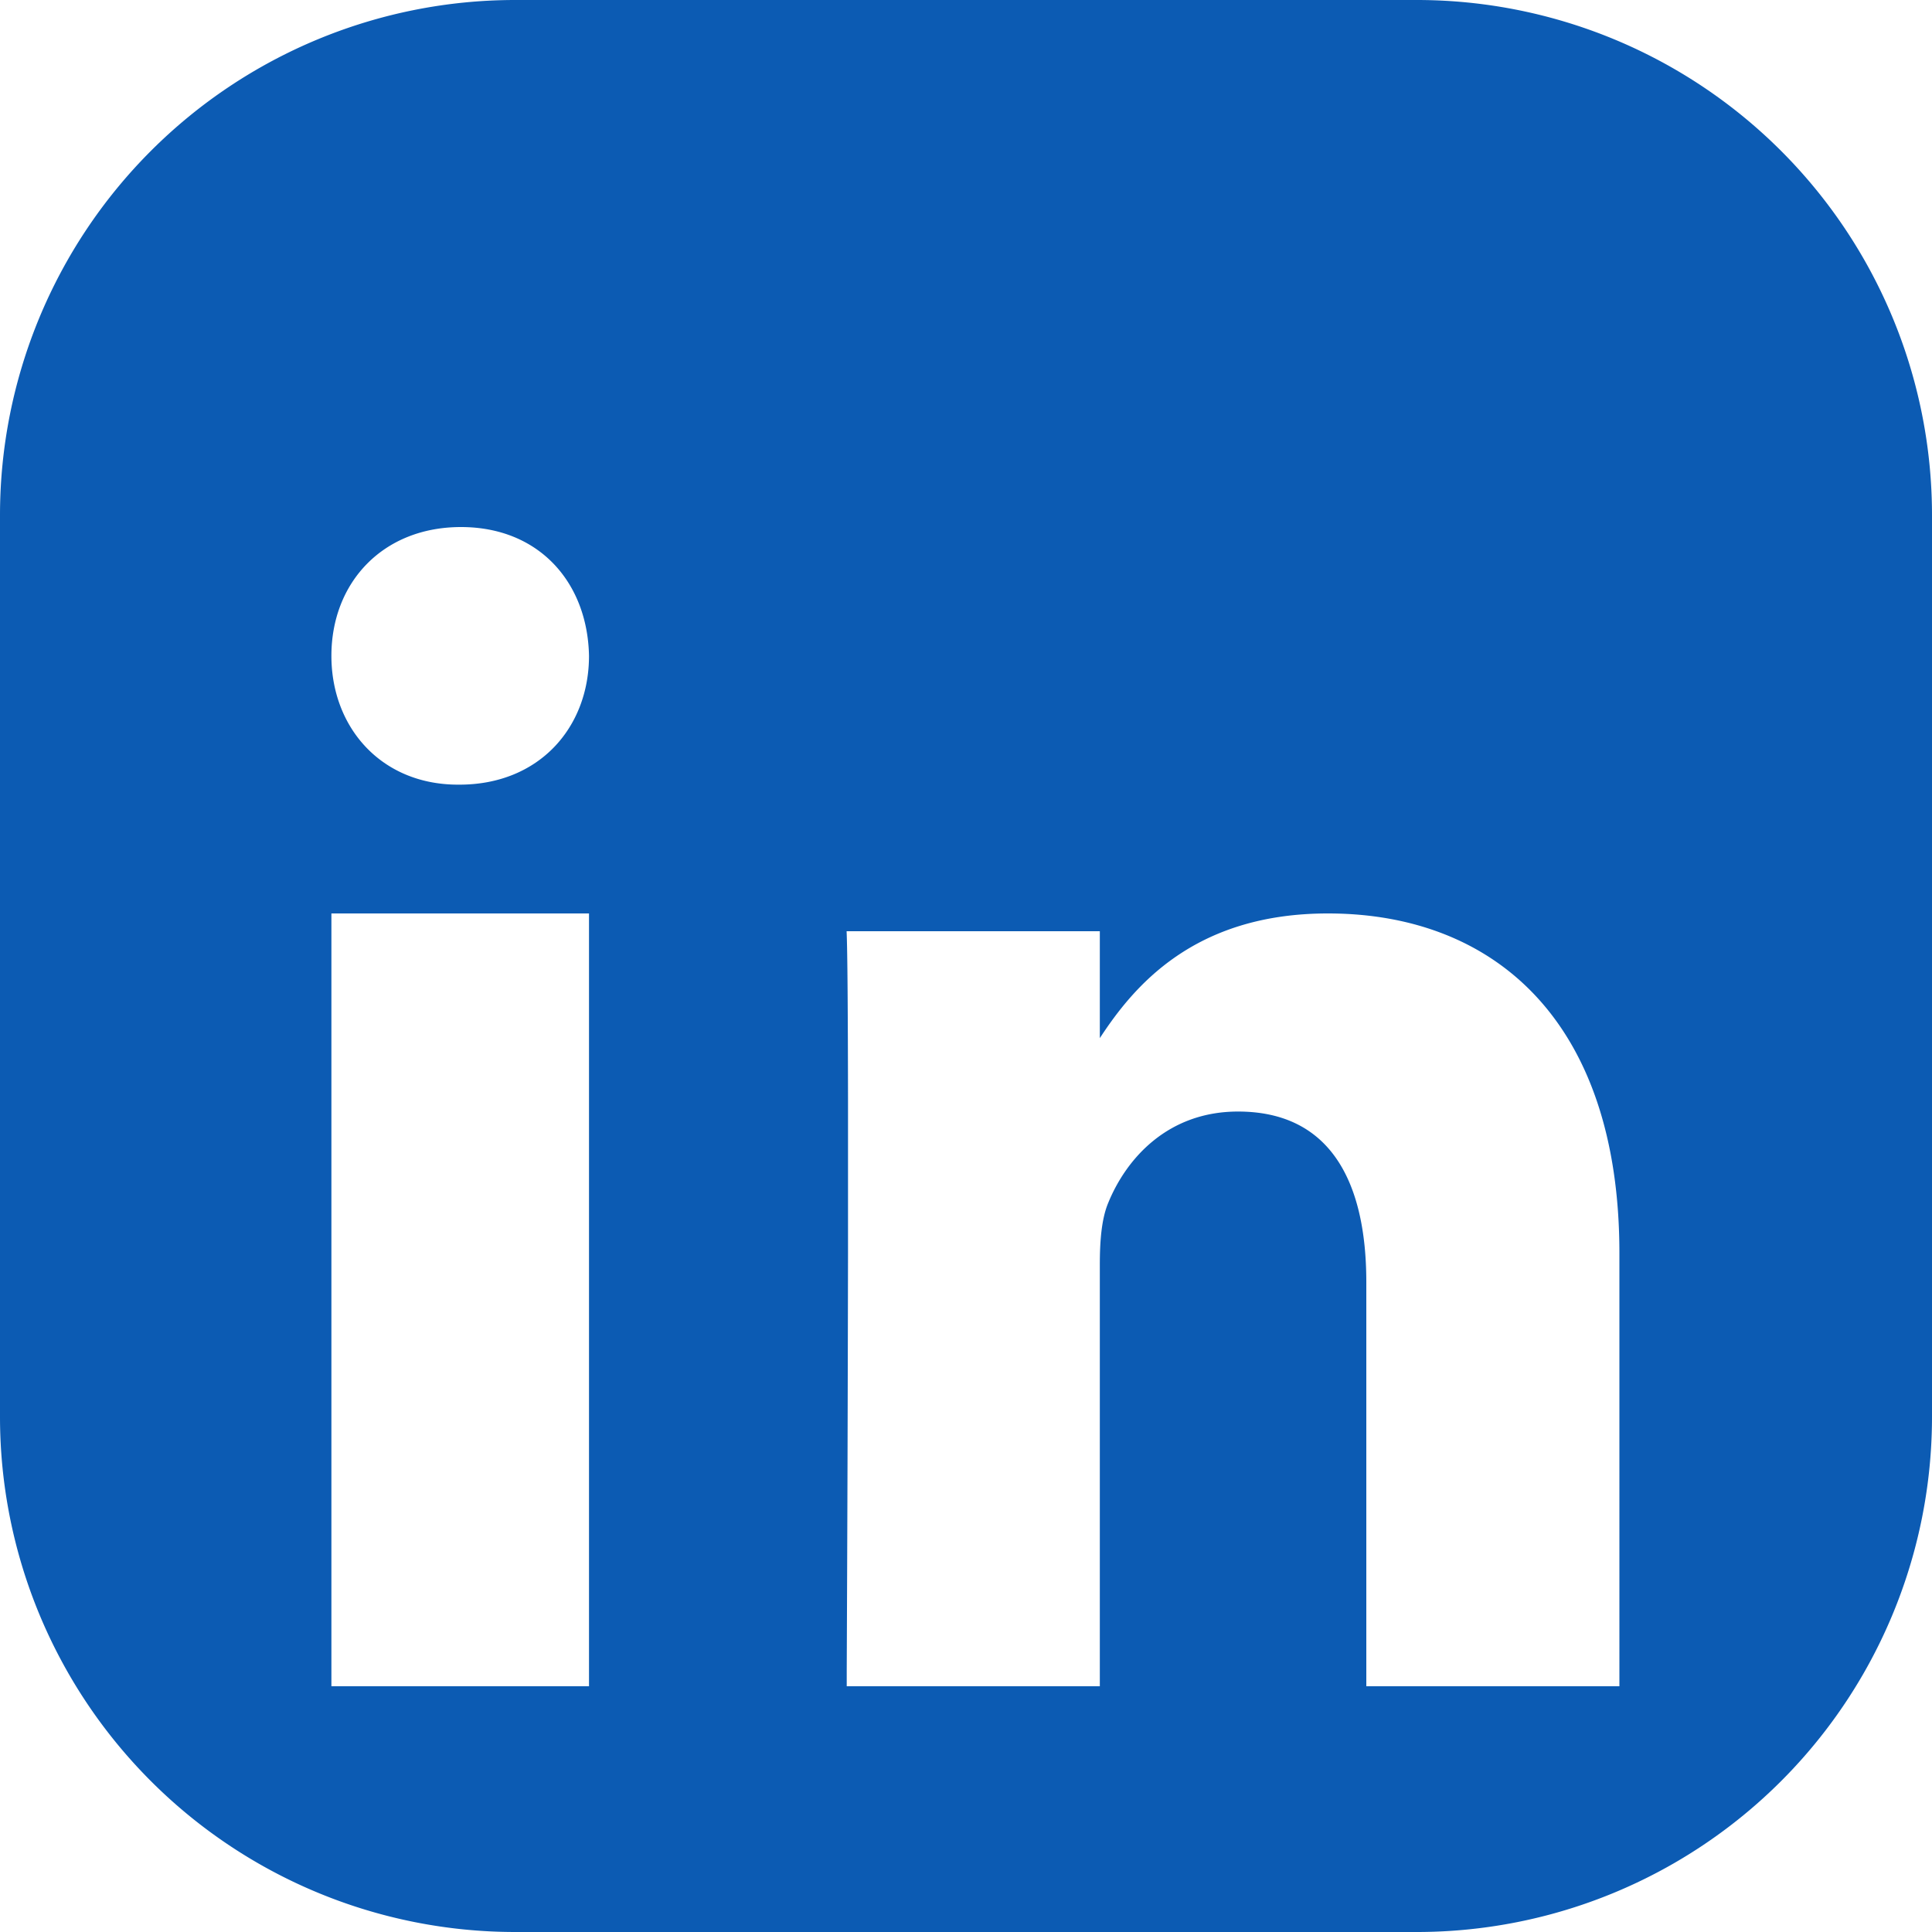
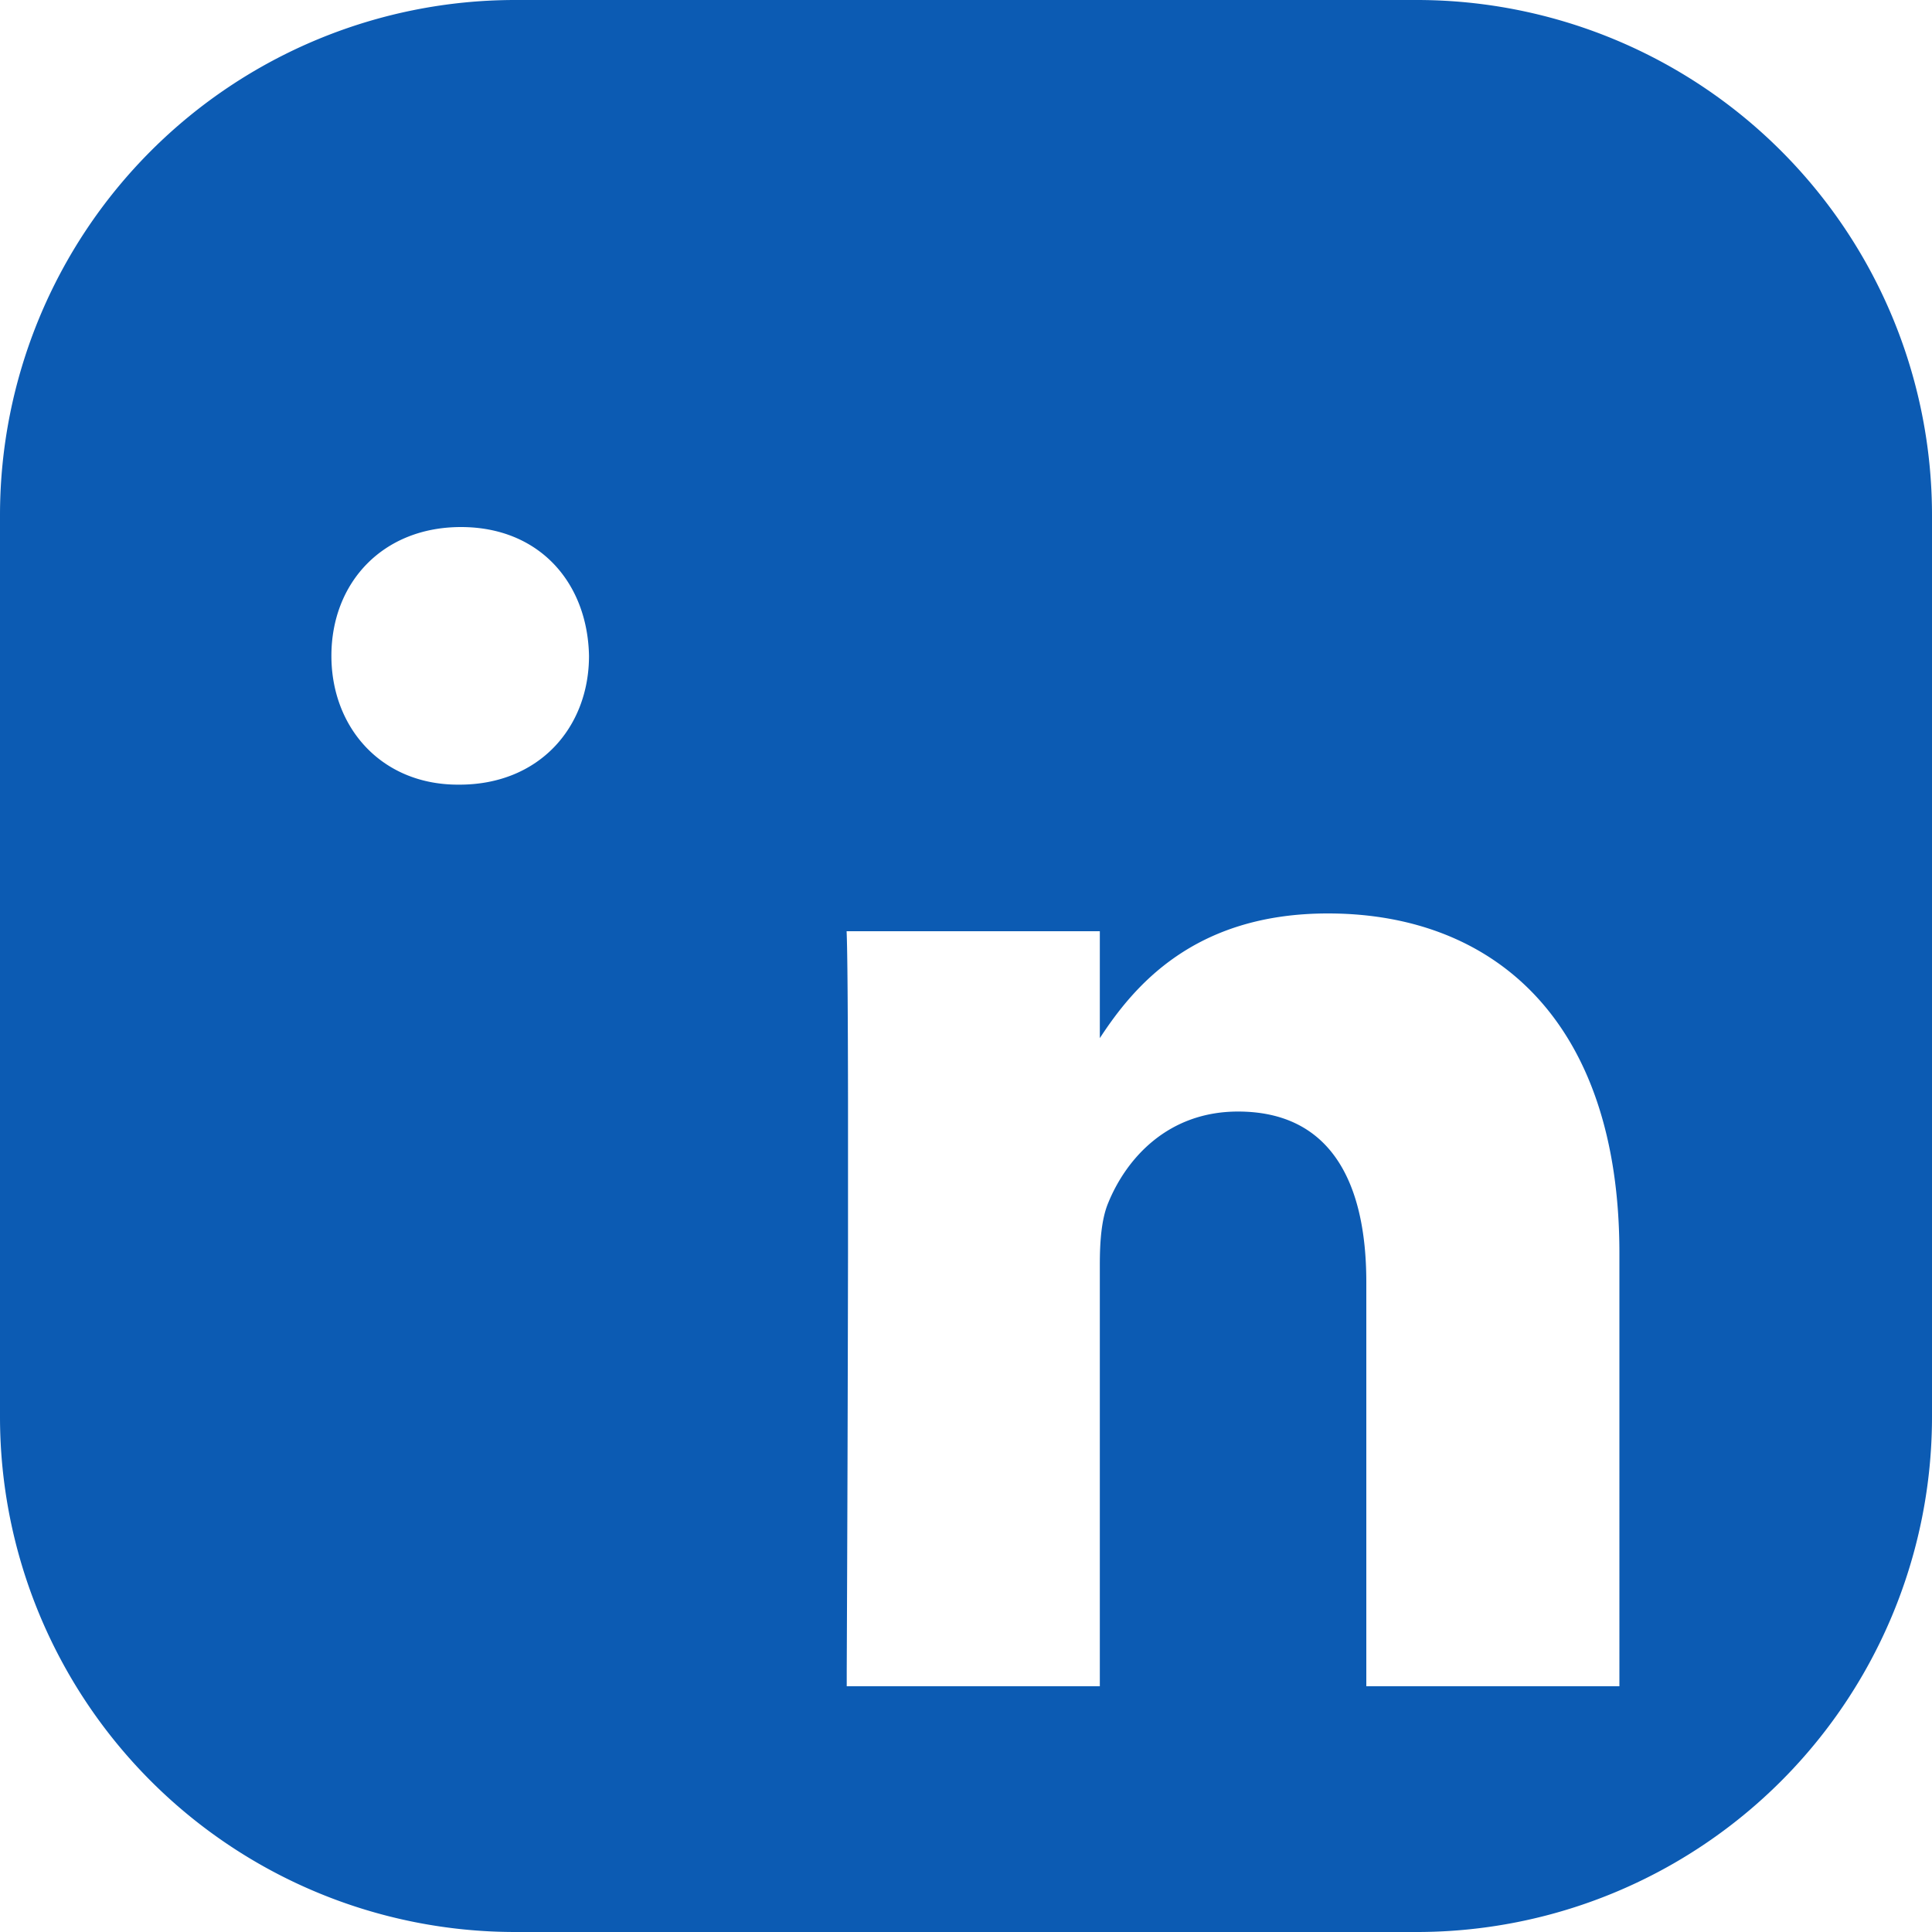
<svg xmlns="http://www.w3.org/2000/svg" width="15" height="15" viewBox="0 0 15 15">
-   <path d="M11 0a4 4 0 0 1 4 4v7a4 4 0 0 1-4 4H4a4 4 0 0 1-4-4V4a4 4 0 0 1 4-4h7zM4.573 7.092h-2v6h2v-6zm5.737 0c-1.043 0-1.51.569-1.771.968v-.83H6.573c.007.15.01.654.011 1.308v1.194a1134.51 1134.51 0 0 1-.01 3.236v.124h1.965V9.818c0-.175.012-.35.064-.476.142-.35.466-.712 1.009-.712.711 0 .996.537.996 1.325v3.137h1.965V9.73c0-1.8-.97-2.638-2.263-2.638zm-6.731-3c-.608 0-1.006.432-1.006 1 0 .555.386 1 .983 1h.011c.62 0 1.006-.445 1.006-1-.011-.568-.386-1-.994-1z" fill="#0C5BB3" fill-rule="evenodd" />
+   <path d="M11 0a4 4 0 0 1 4 4v7a4 4 0 0 1-4 4H4a4 4 0 0 1-4-4V4a4 4 0 0 1 4-4h7zM4.573 7.092h-2h2v-6zm5.737 0c-1.043 0-1.51.569-1.771.968v-.83H6.573c.007.15.01.654.011 1.308v1.194a1134.51 1134.51 0 0 1-.01 3.236v.124h1.965V9.818c0-.175.012-.35.064-.476.142-.35.466-.712 1.009-.712.711 0 .996.537.996 1.325v3.137h1.965V9.73c0-1.8-.97-2.638-2.263-2.638zm-6.731-3c-.608 0-1.006.432-1.006 1 0 .555.386 1 .983 1h.011c.62 0 1.006-.445 1.006-1-.011-.568-.386-1-.994-1z" fill="#0C5BB3" fill-rule="evenodd" />
</svg>